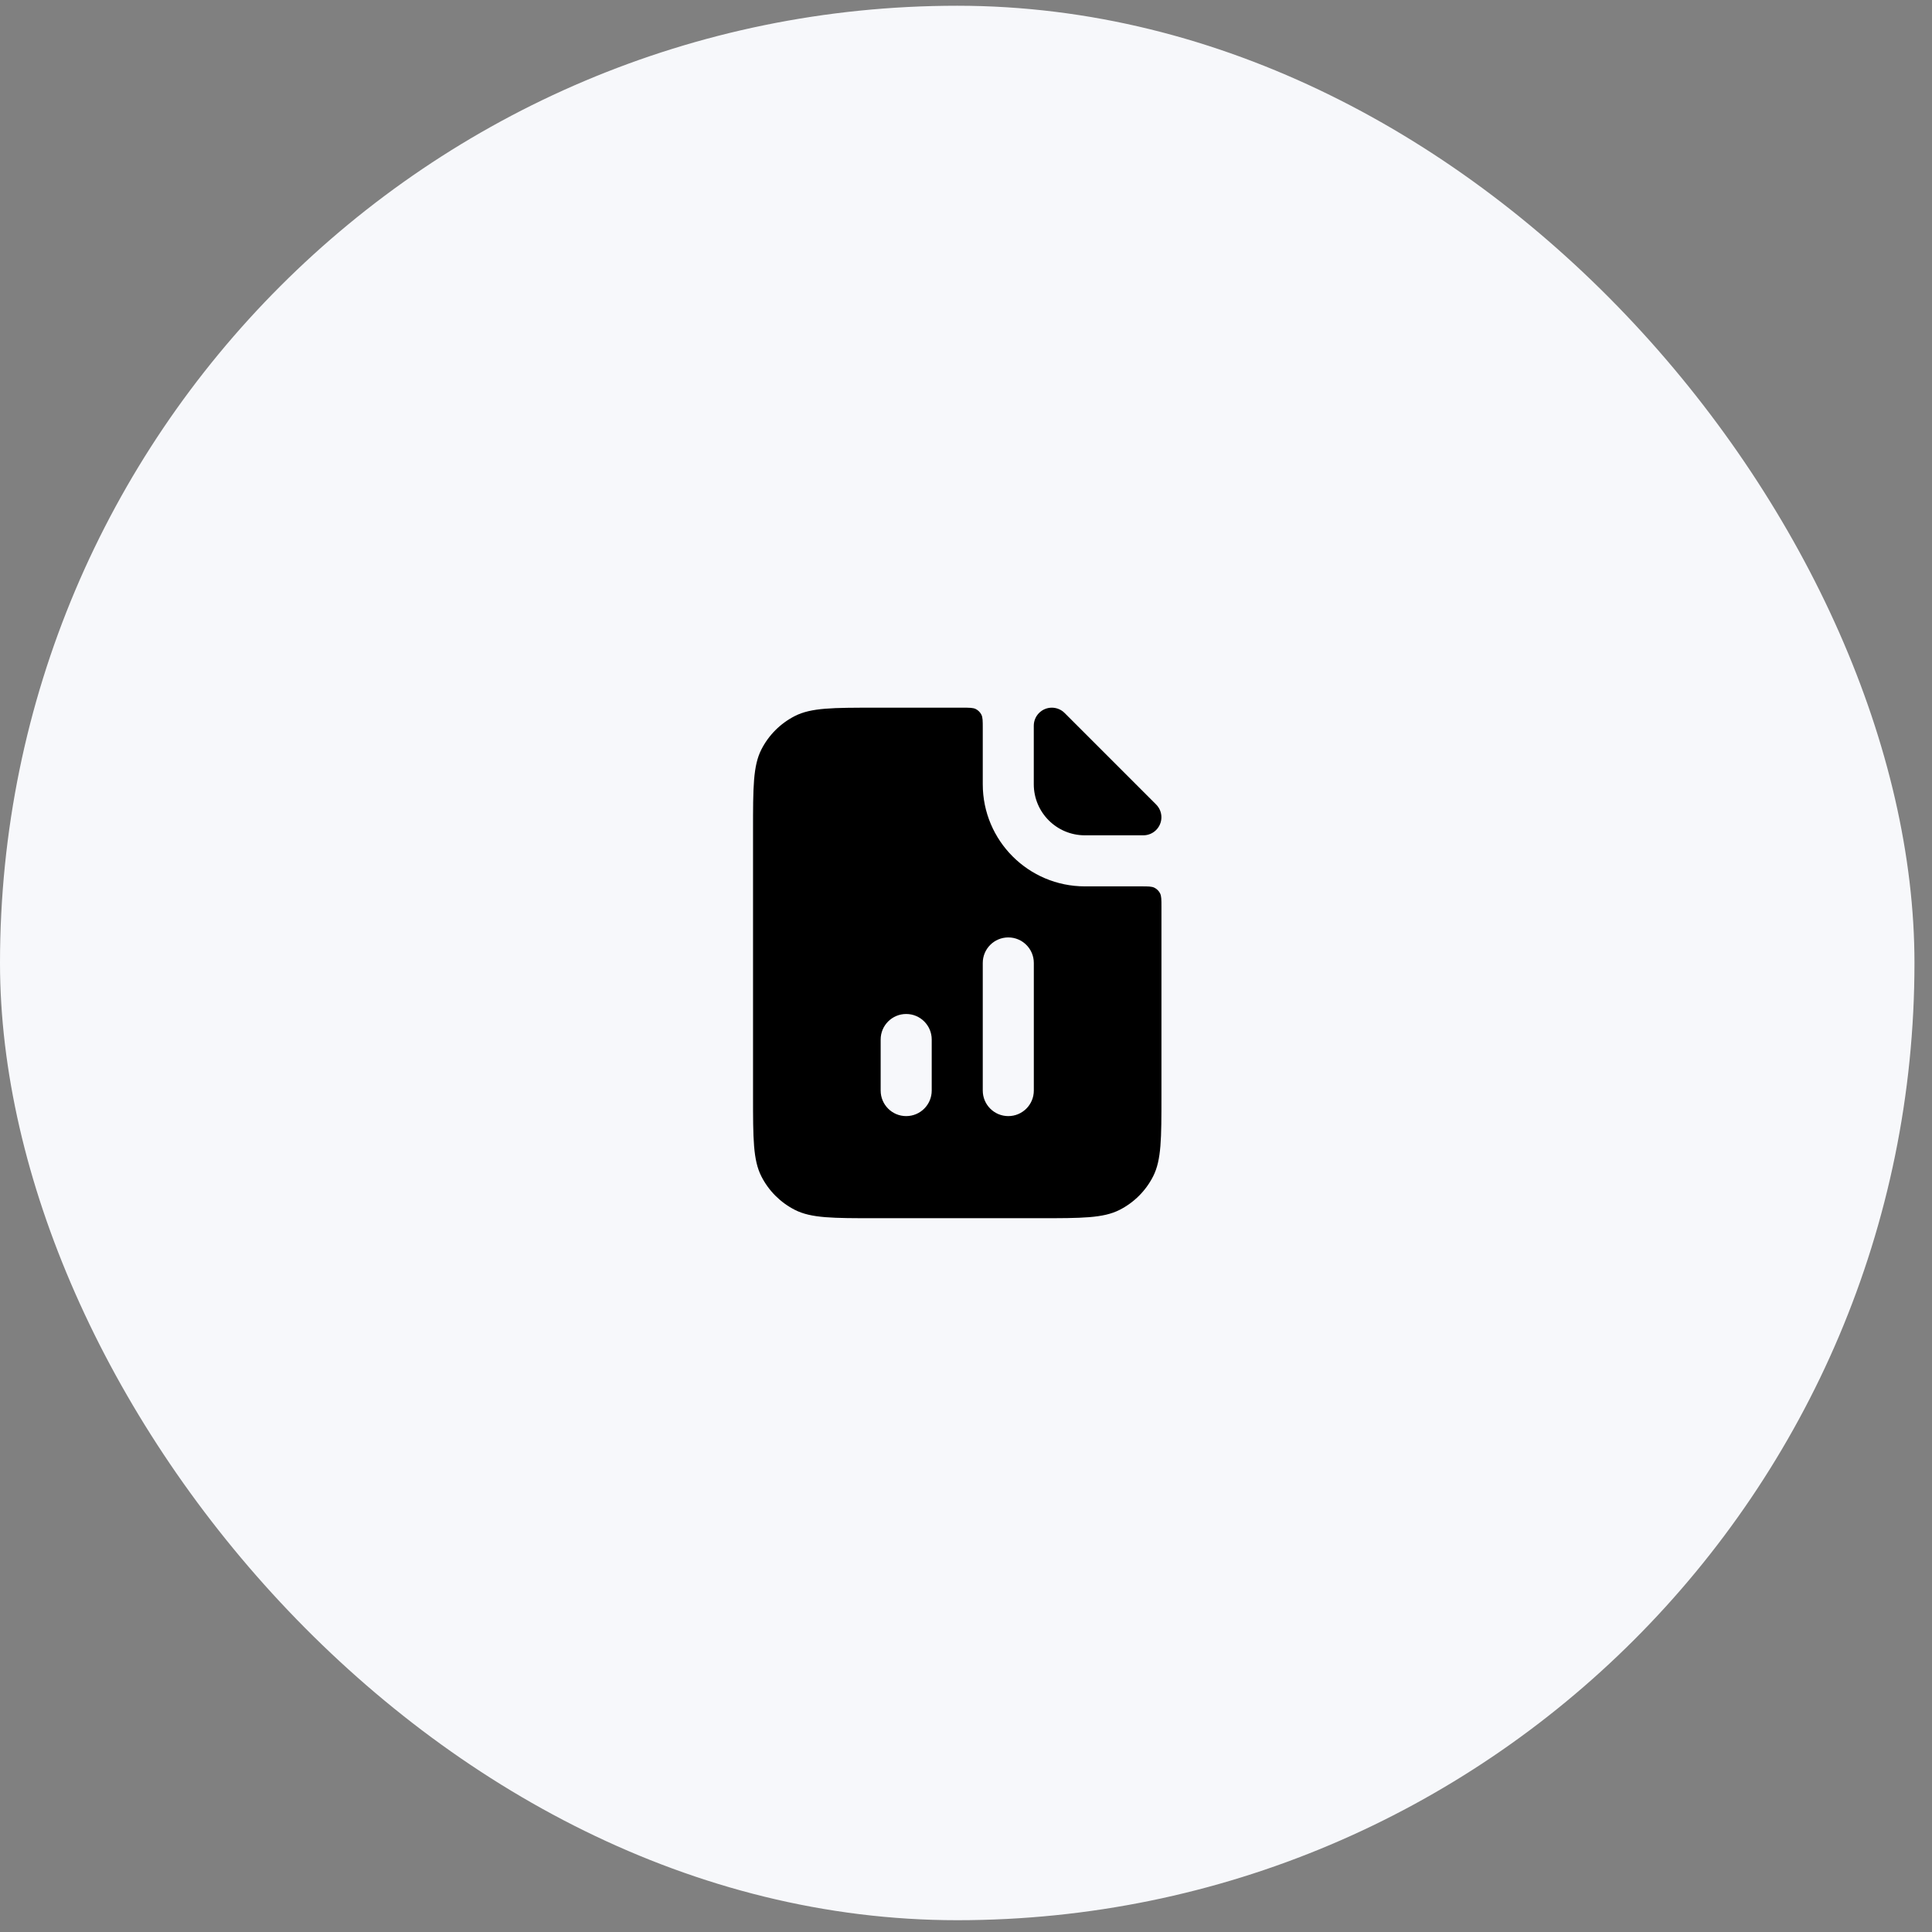
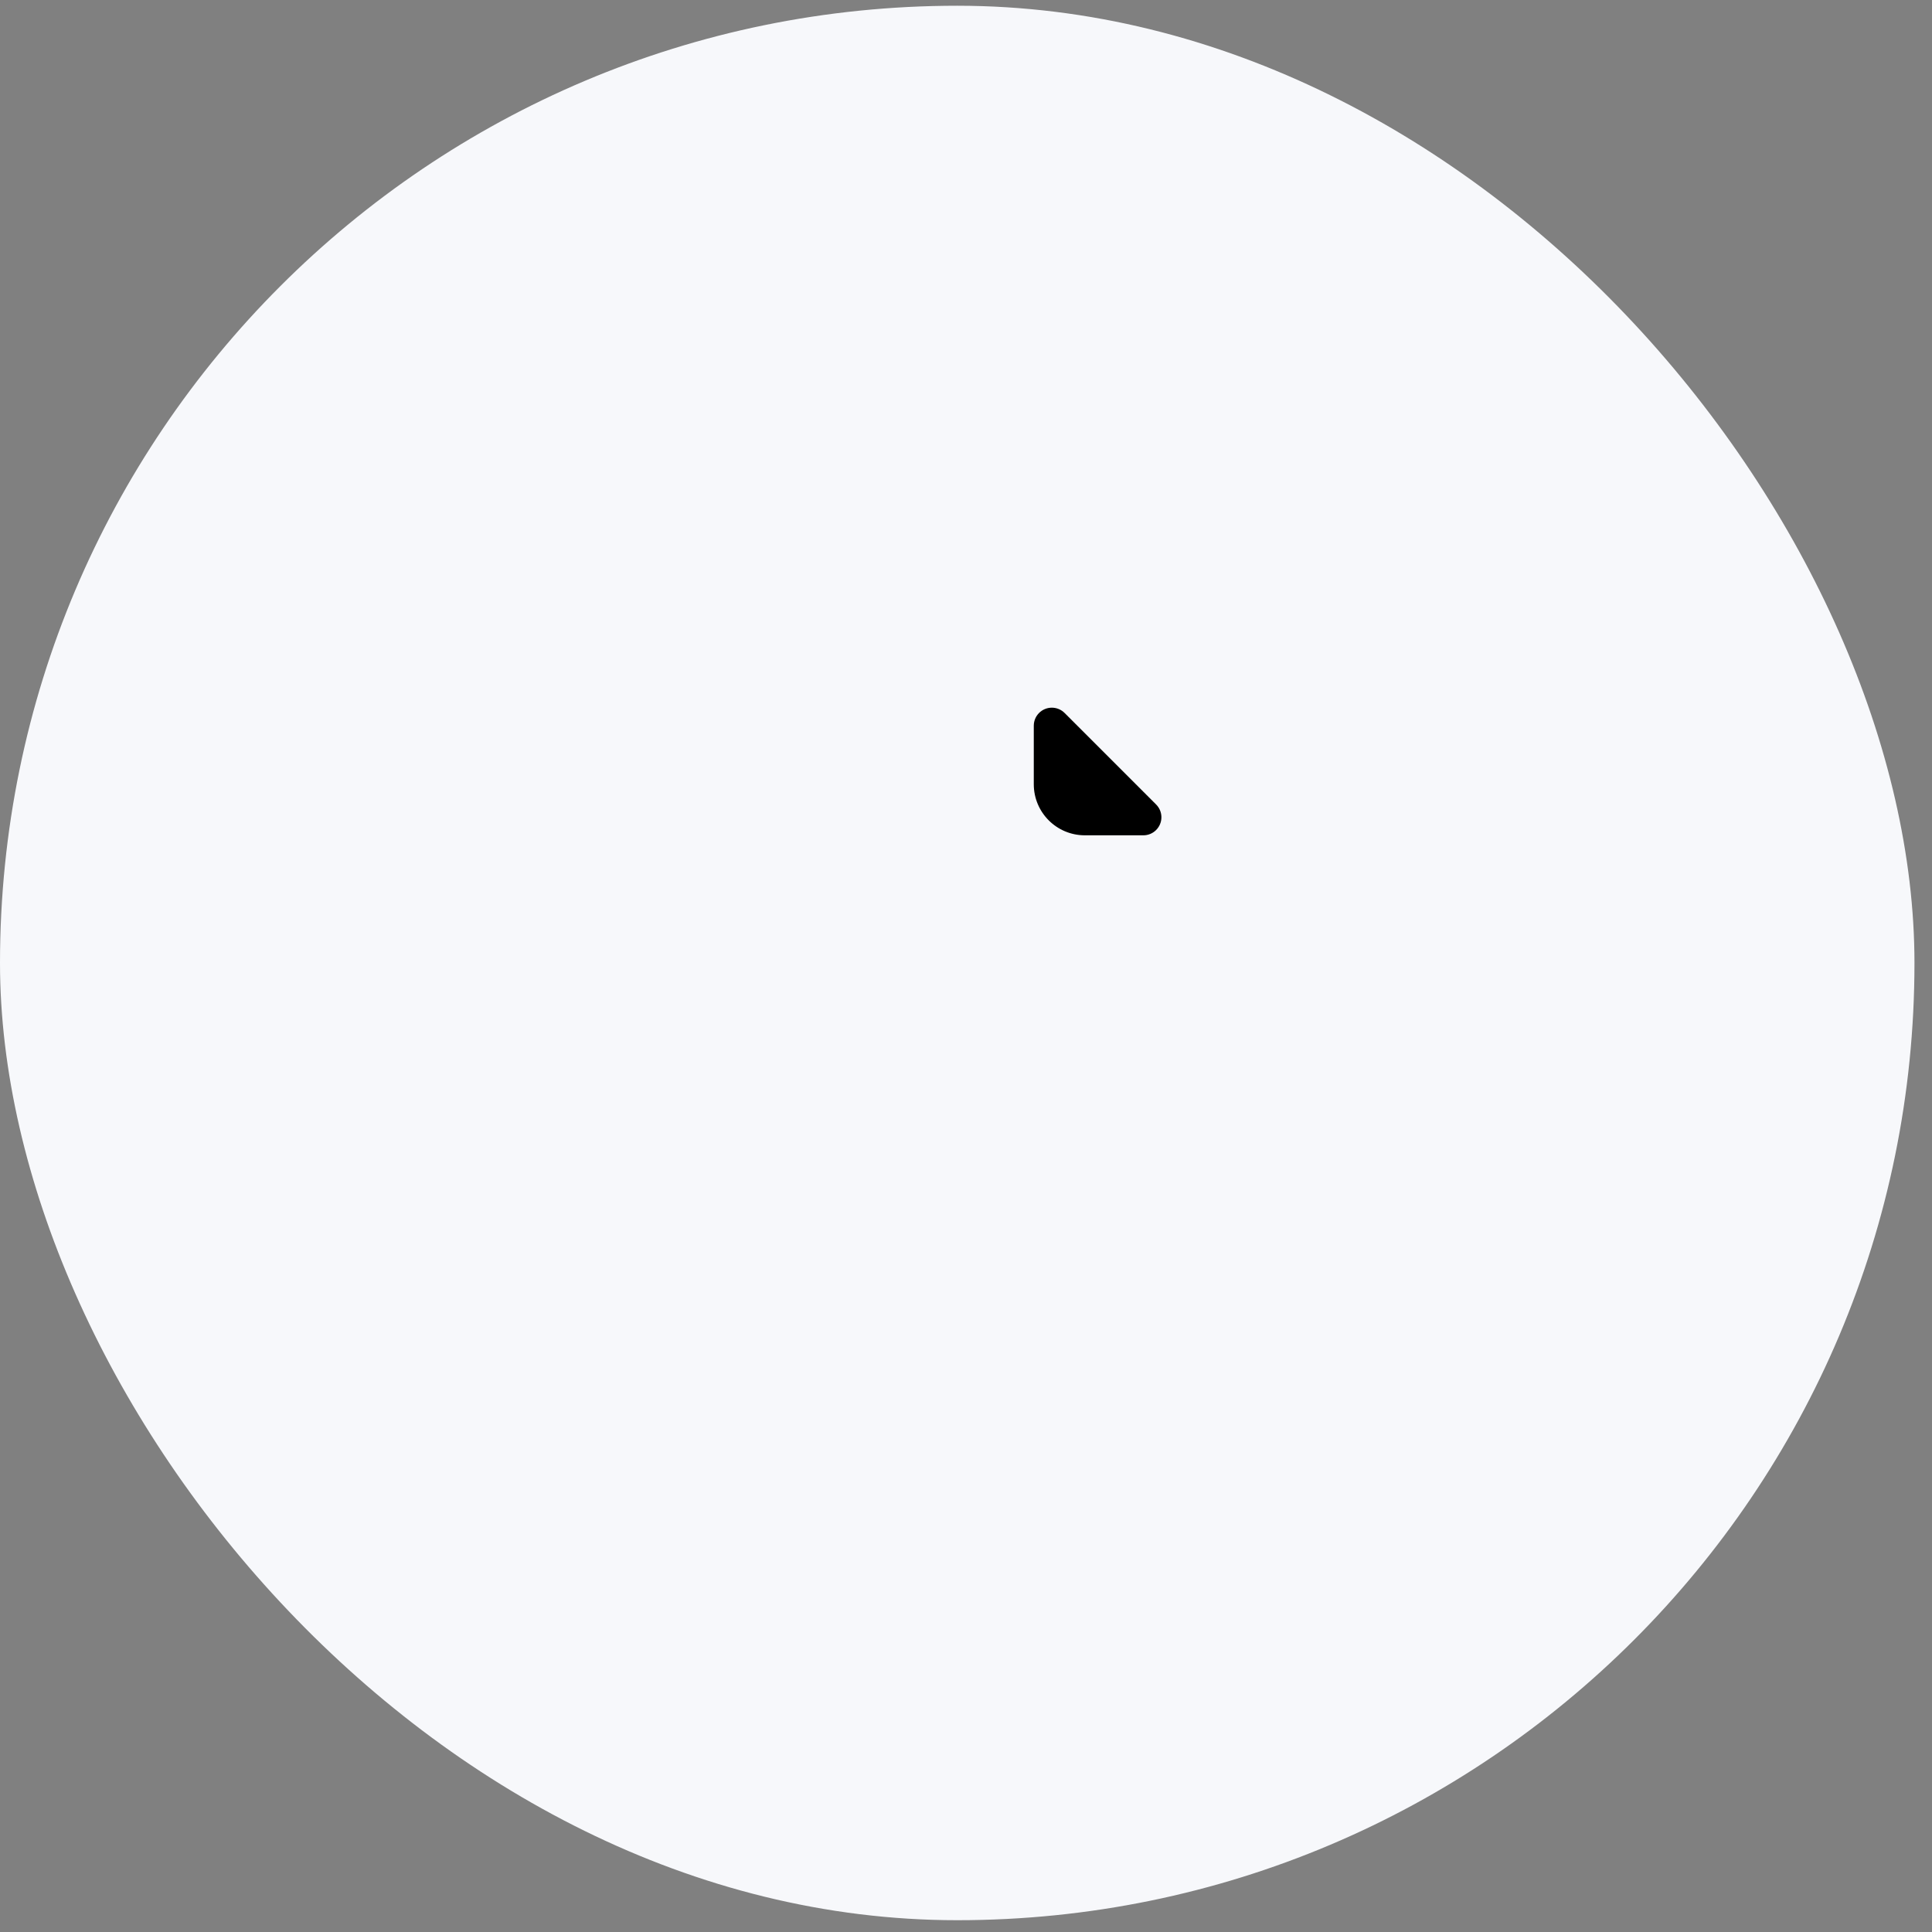
<svg xmlns="http://www.w3.org/2000/svg" width="105" height="105" viewBox="0 0 105 105" fill="none">
  <rect x="0" y="0" width="105" height="105" fill="#808080" stroke="none" />
  <rect y="0.312" width="104.047" height="104.047" rx="52.023" fill="#F7F8FB" />
-   <path fill-rule="evenodd" clip-rule="evenodd" d="M41.379 40.733C40.926 41.624 40.926 42.789 40.926 45.12V59.548C40.926 61.879 40.926 63.044 41.379 63.934C41.778 64.718 42.415 65.354 43.198 65.753C44.089 66.207 45.254 66.207 47.585 66.207H56.463C58.794 66.207 59.96 66.207 60.85 65.753C61.633 65.354 62.27 64.718 62.669 63.934C63.122 63.044 63.122 61.879 63.122 59.548V49.282C63.122 48.893 63.122 48.699 63.047 48.551C62.98 48.42 62.874 48.314 62.744 48.248C62.595 48.172 62.401 48.172 62.013 48.172H58.961C55.896 48.172 53.411 45.688 53.411 42.623V39.571C53.411 39.182 53.411 38.988 53.336 38.84C53.269 38.709 53.163 38.603 53.033 38.536C52.884 38.461 52.69 38.461 52.302 38.461H47.585C45.254 38.461 44.089 38.461 43.198 38.915C42.415 39.314 41.778 39.95 41.379 40.733ZM54.799 50.947C55.565 50.947 56.186 51.568 56.186 52.334V59.27C56.186 60.036 55.565 60.658 54.799 60.658C54.032 60.658 53.411 60.036 53.411 59.27V52.334C53.411 51.568 54.032 50.947 54.799 50.947ZM50.637 56.496C50.637 55.73 50.016 55.108 49.249 55.108C48.483 55.108 47.862 55.73 47.862 56.496V59.27C47.862 60.036 48.483 60.658 49.249 60.658C50.016 60.658 50.637 60.036 50.637 59.27V56.496Z" fill="black" />
  <path d="M56.184 39.442C56.184 38.9 56.623 38.461 57.165 38.461V38.461C57.425 38.461 57.674 38.564 57.858 38.748L62.833 43.723C63.017 43.907 63.12 44.156 63.12 44.416V44.416C63.12 44.958 62.681 45.397 62.139 45.397H58.958C57.426 45.397 56.184 44.155 56.184 42.623V39.442Z" fill="black" />
</svg>